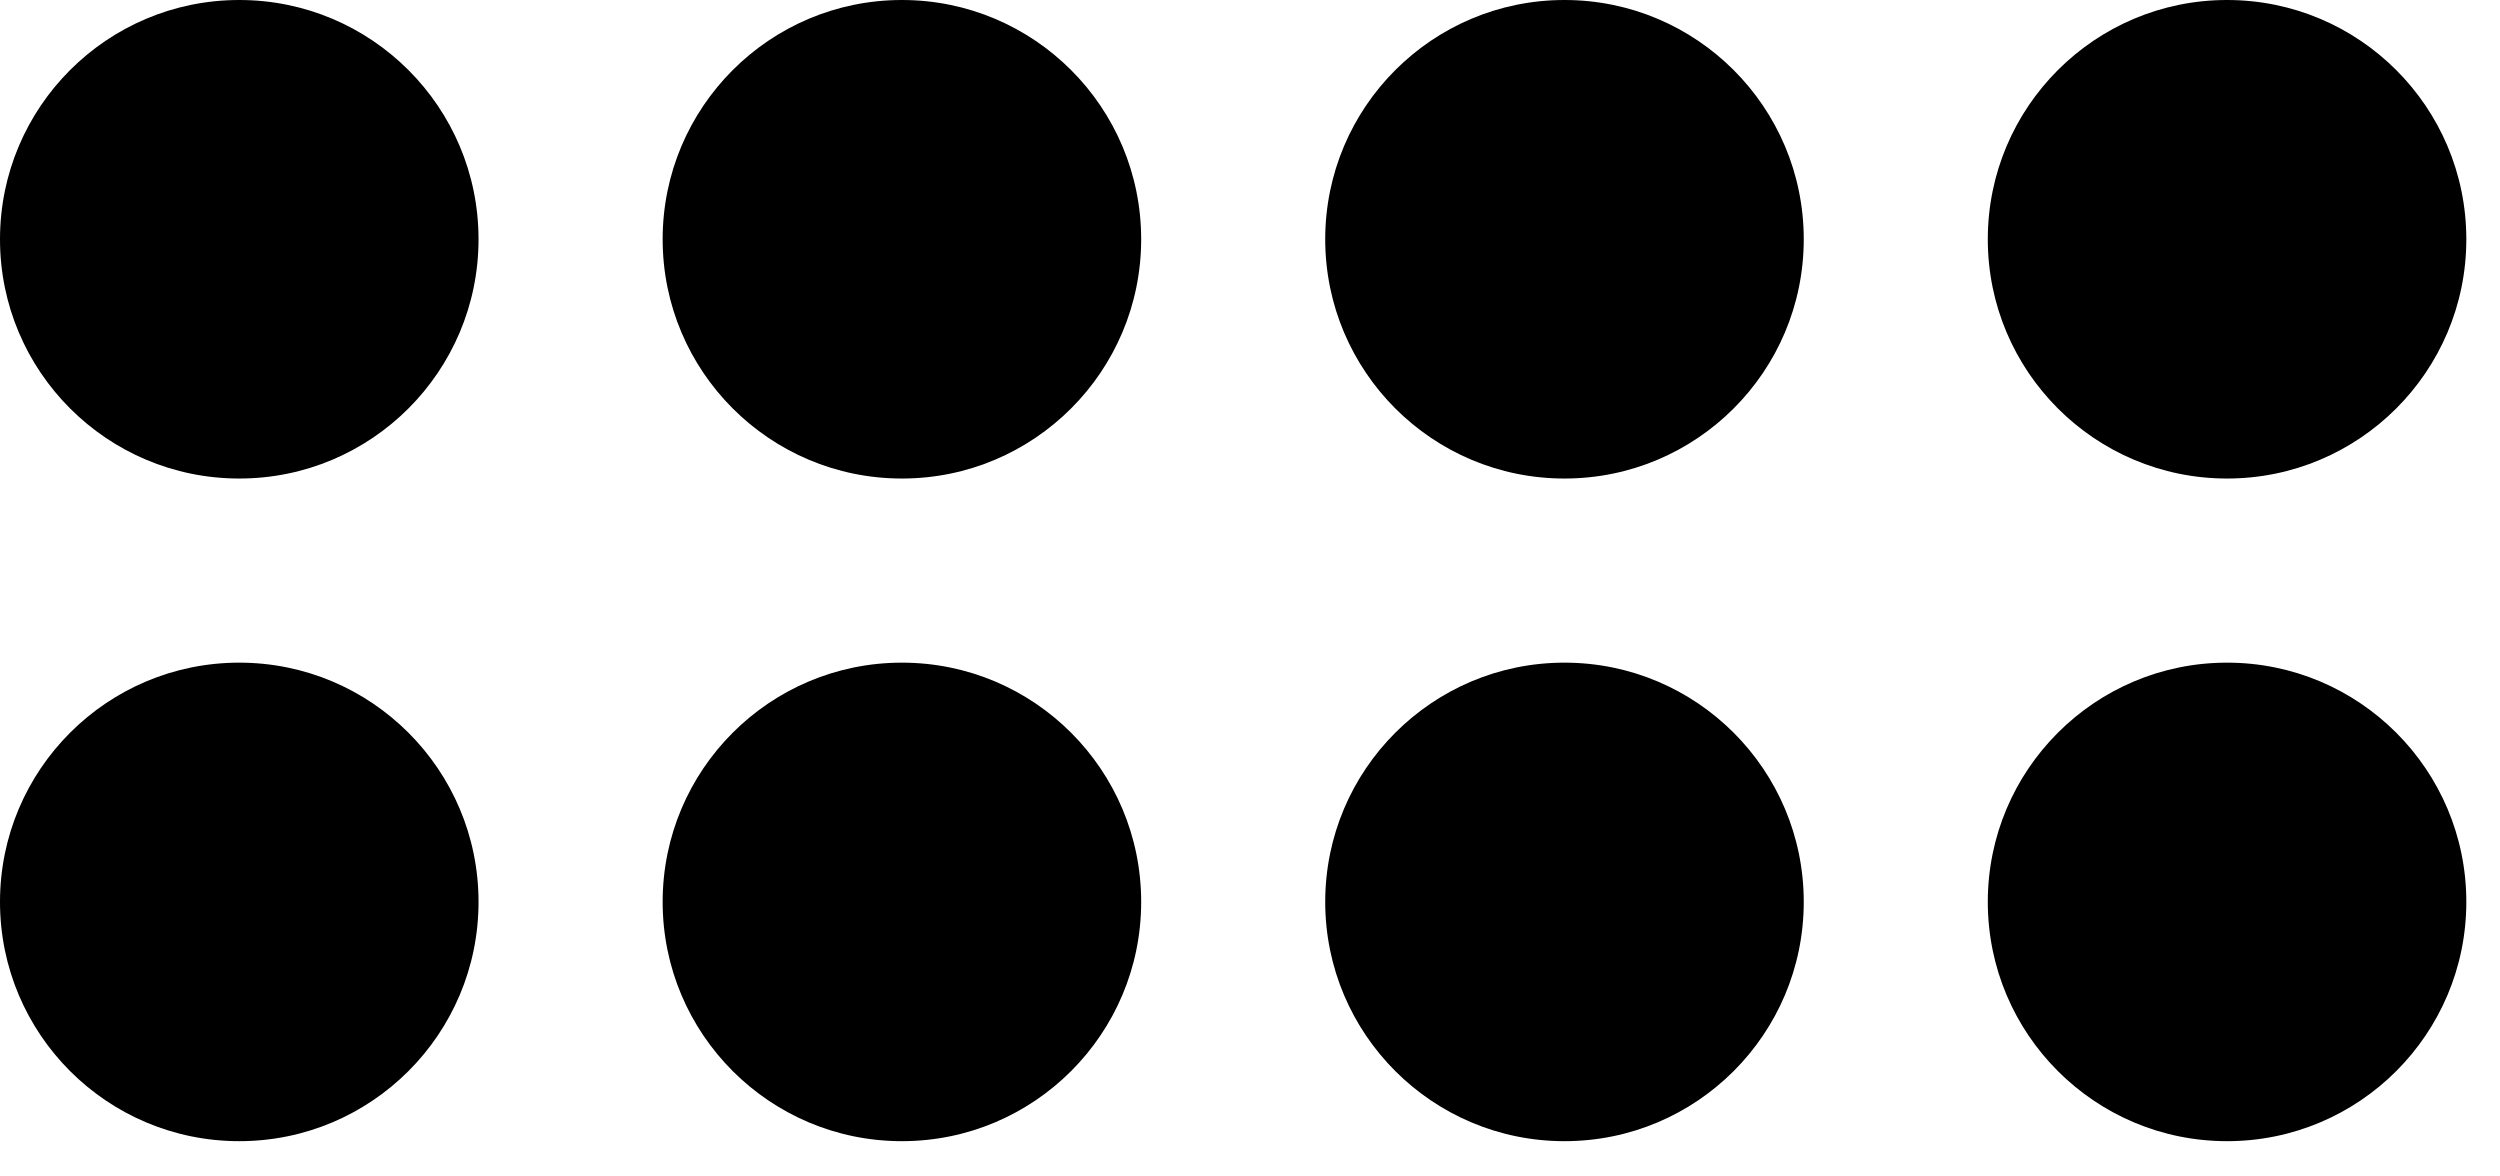
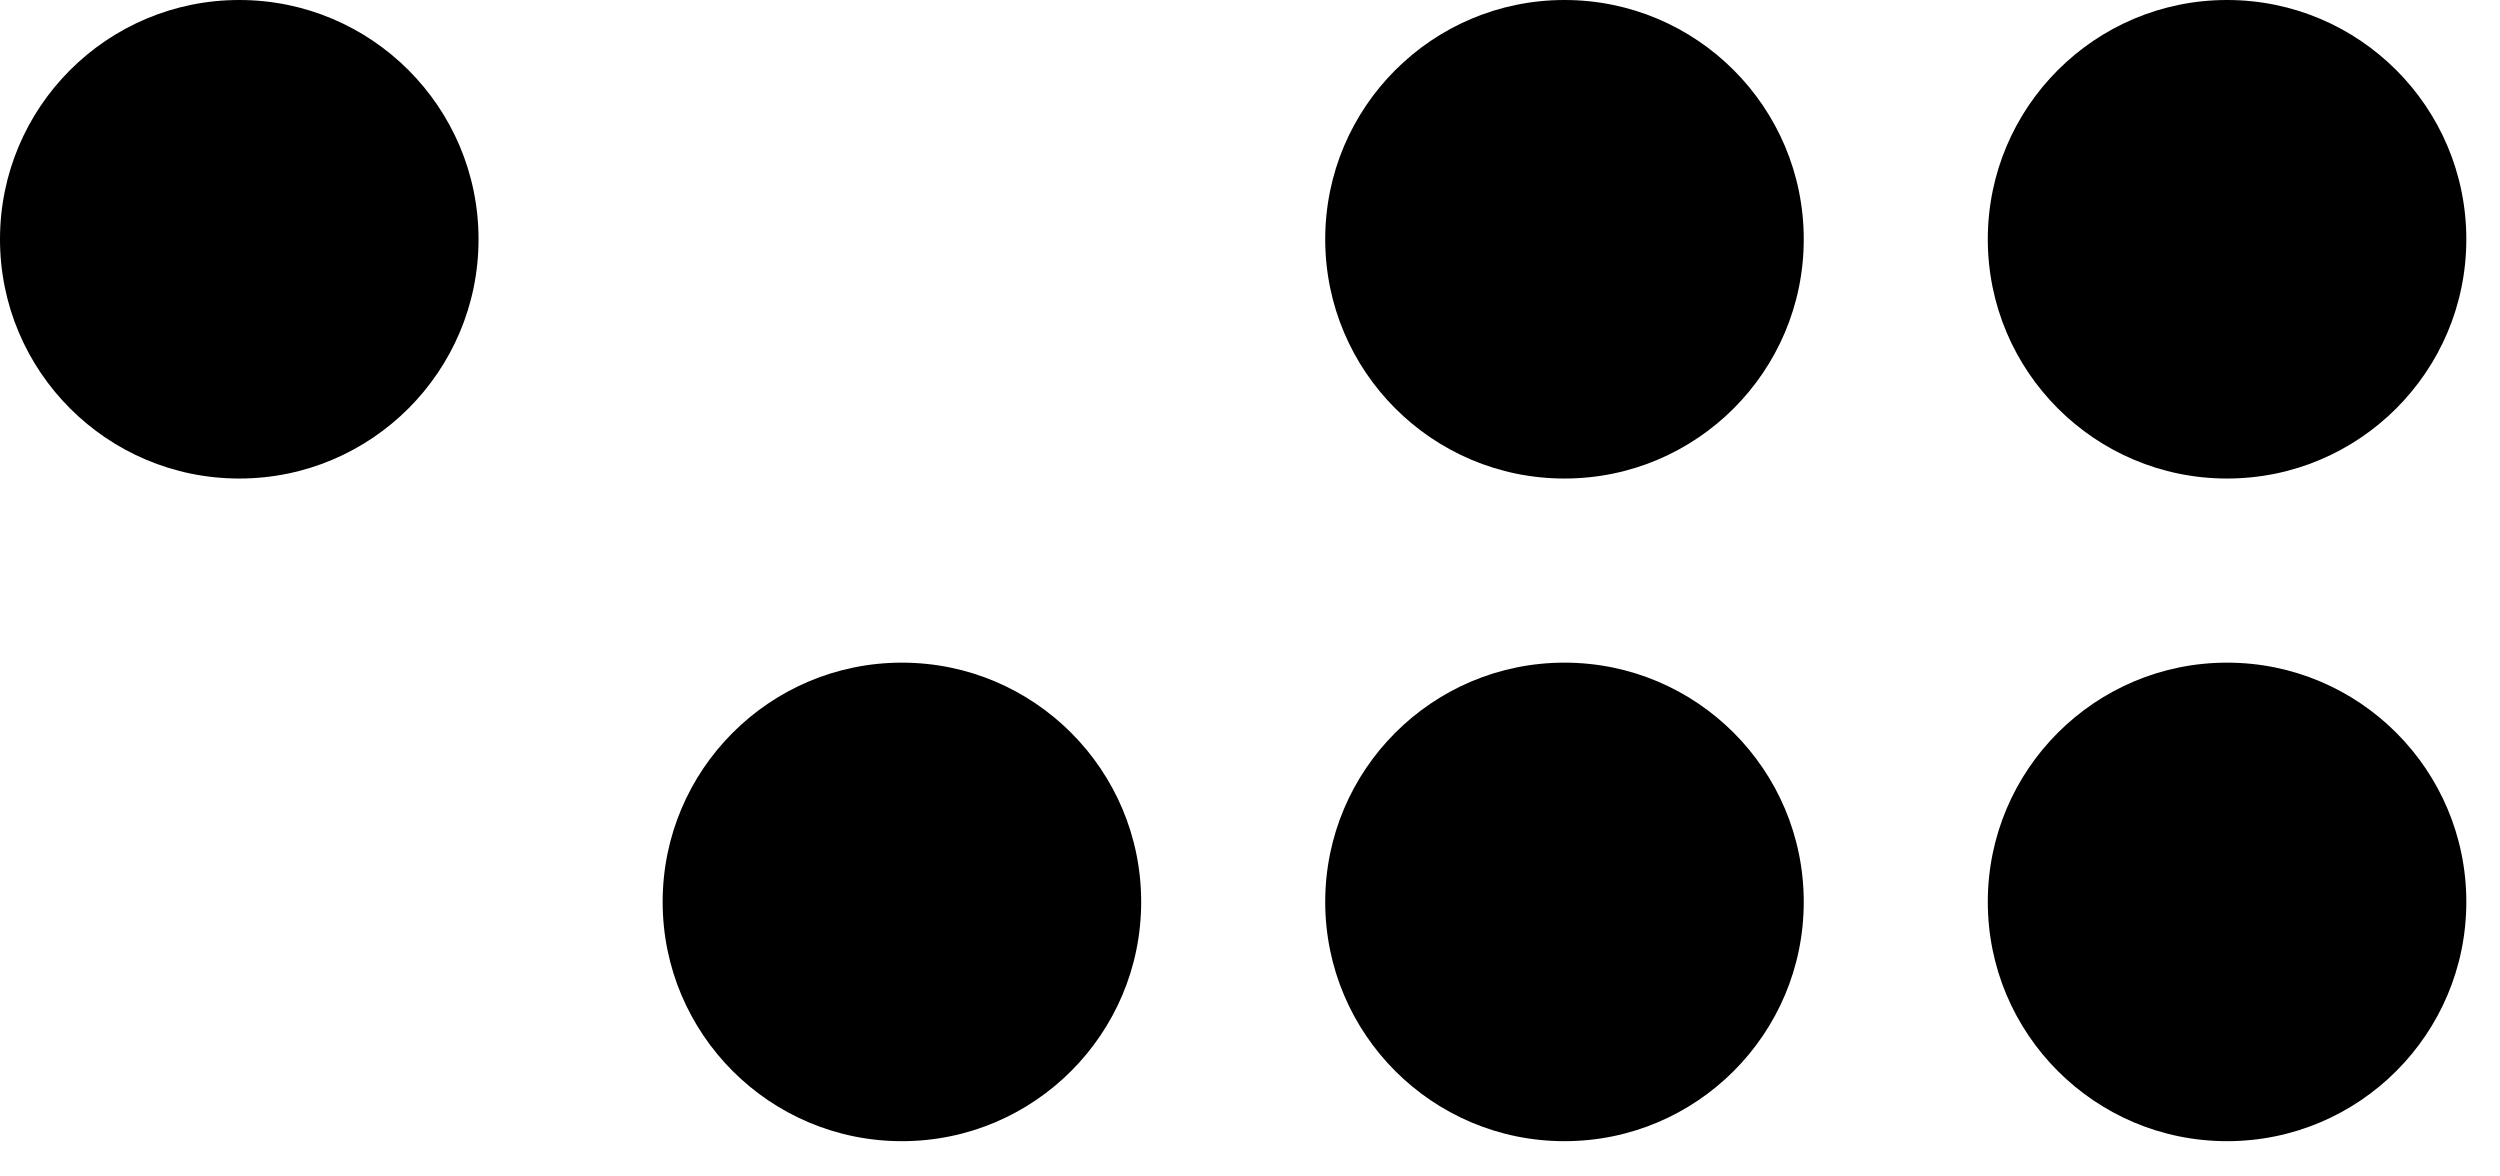
<svg xmlns="http://www.w3.org/2000/svg" width="34" height="16" fill="none">
  <circle cx="30.288" cy="3.254" r="3.254" fill="#000" />
  <circle cx="3.254" cy="3.254" r="3.254" fill="#000" />
  <circle cx="30.288" cy="12.266" r="3.254" fill="#000" />
-   <circle cx="3.254" cy="12.266" r="3.254" fill="#000" />
  <circle cx="21.277" cy="3.254" r="3.254" fill="#000" />
  <circle cx="21.277" cy="12.266" r="3.254" fill="#000" />
-   <circle cx="12.266" cy="3.254" r="3.254" fill="#000" />
  <circle cx="12.266" cy="12.266" r="3.254" fill="#000" />
</svg>